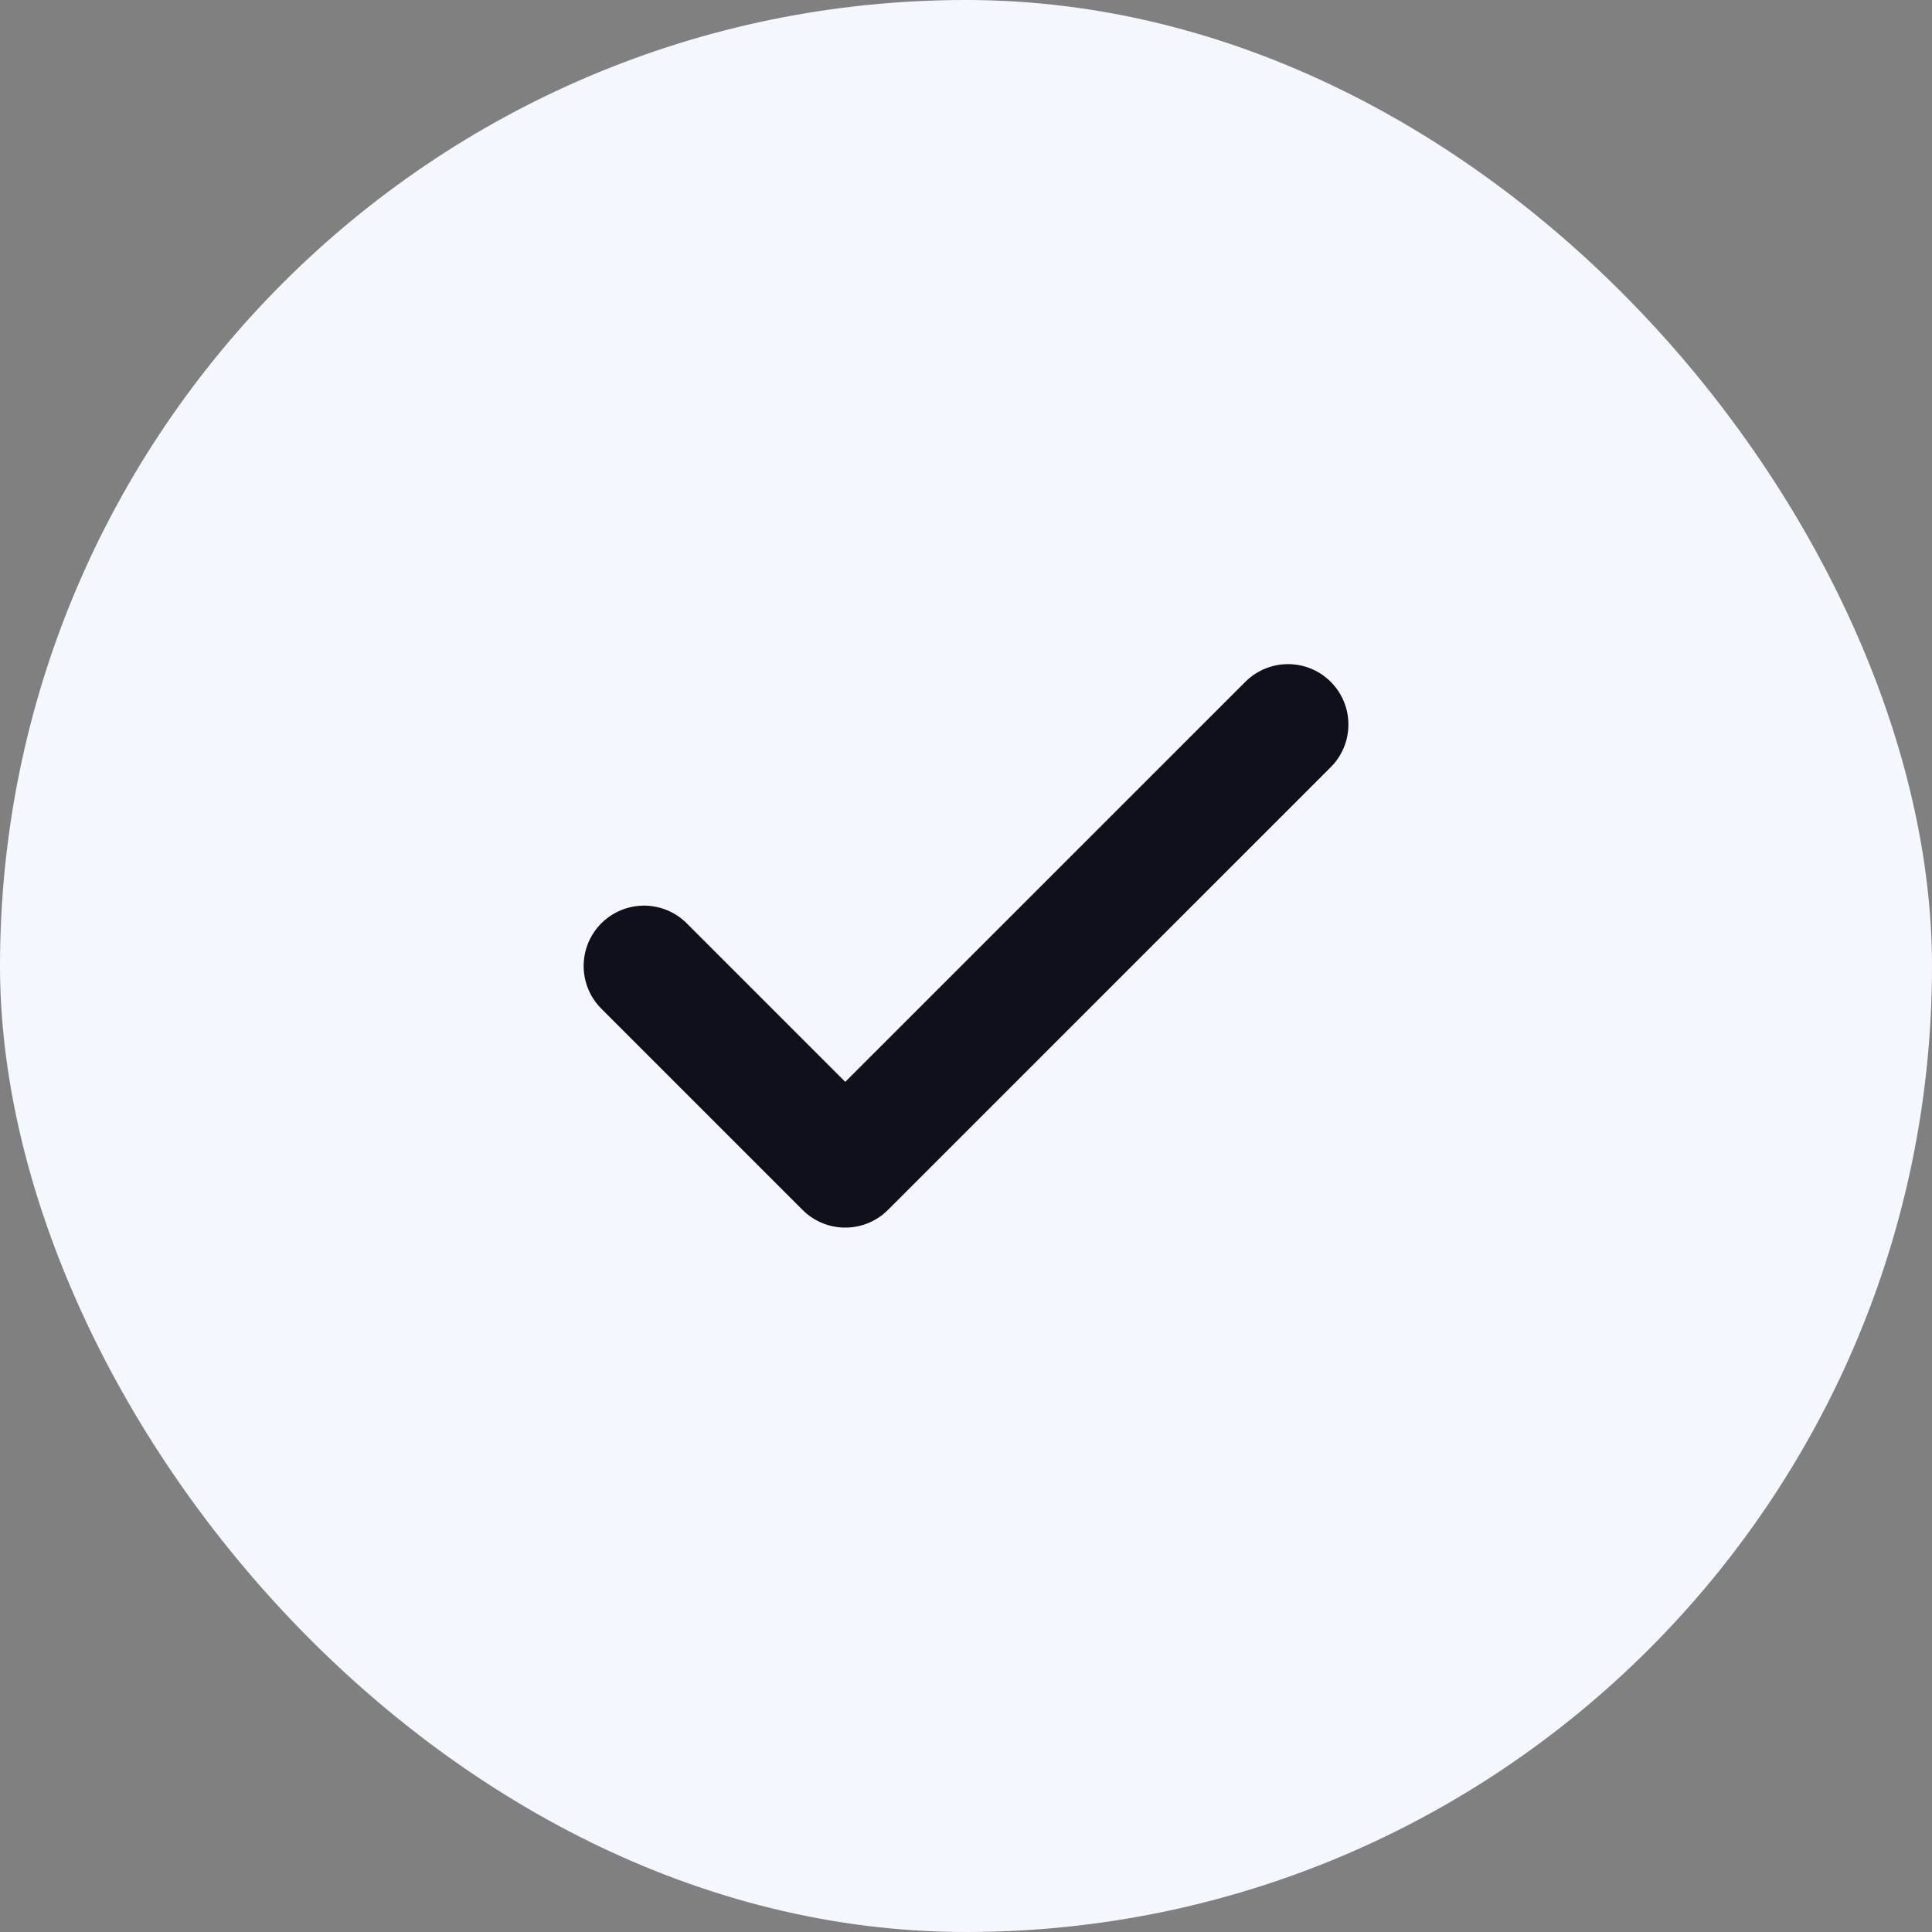
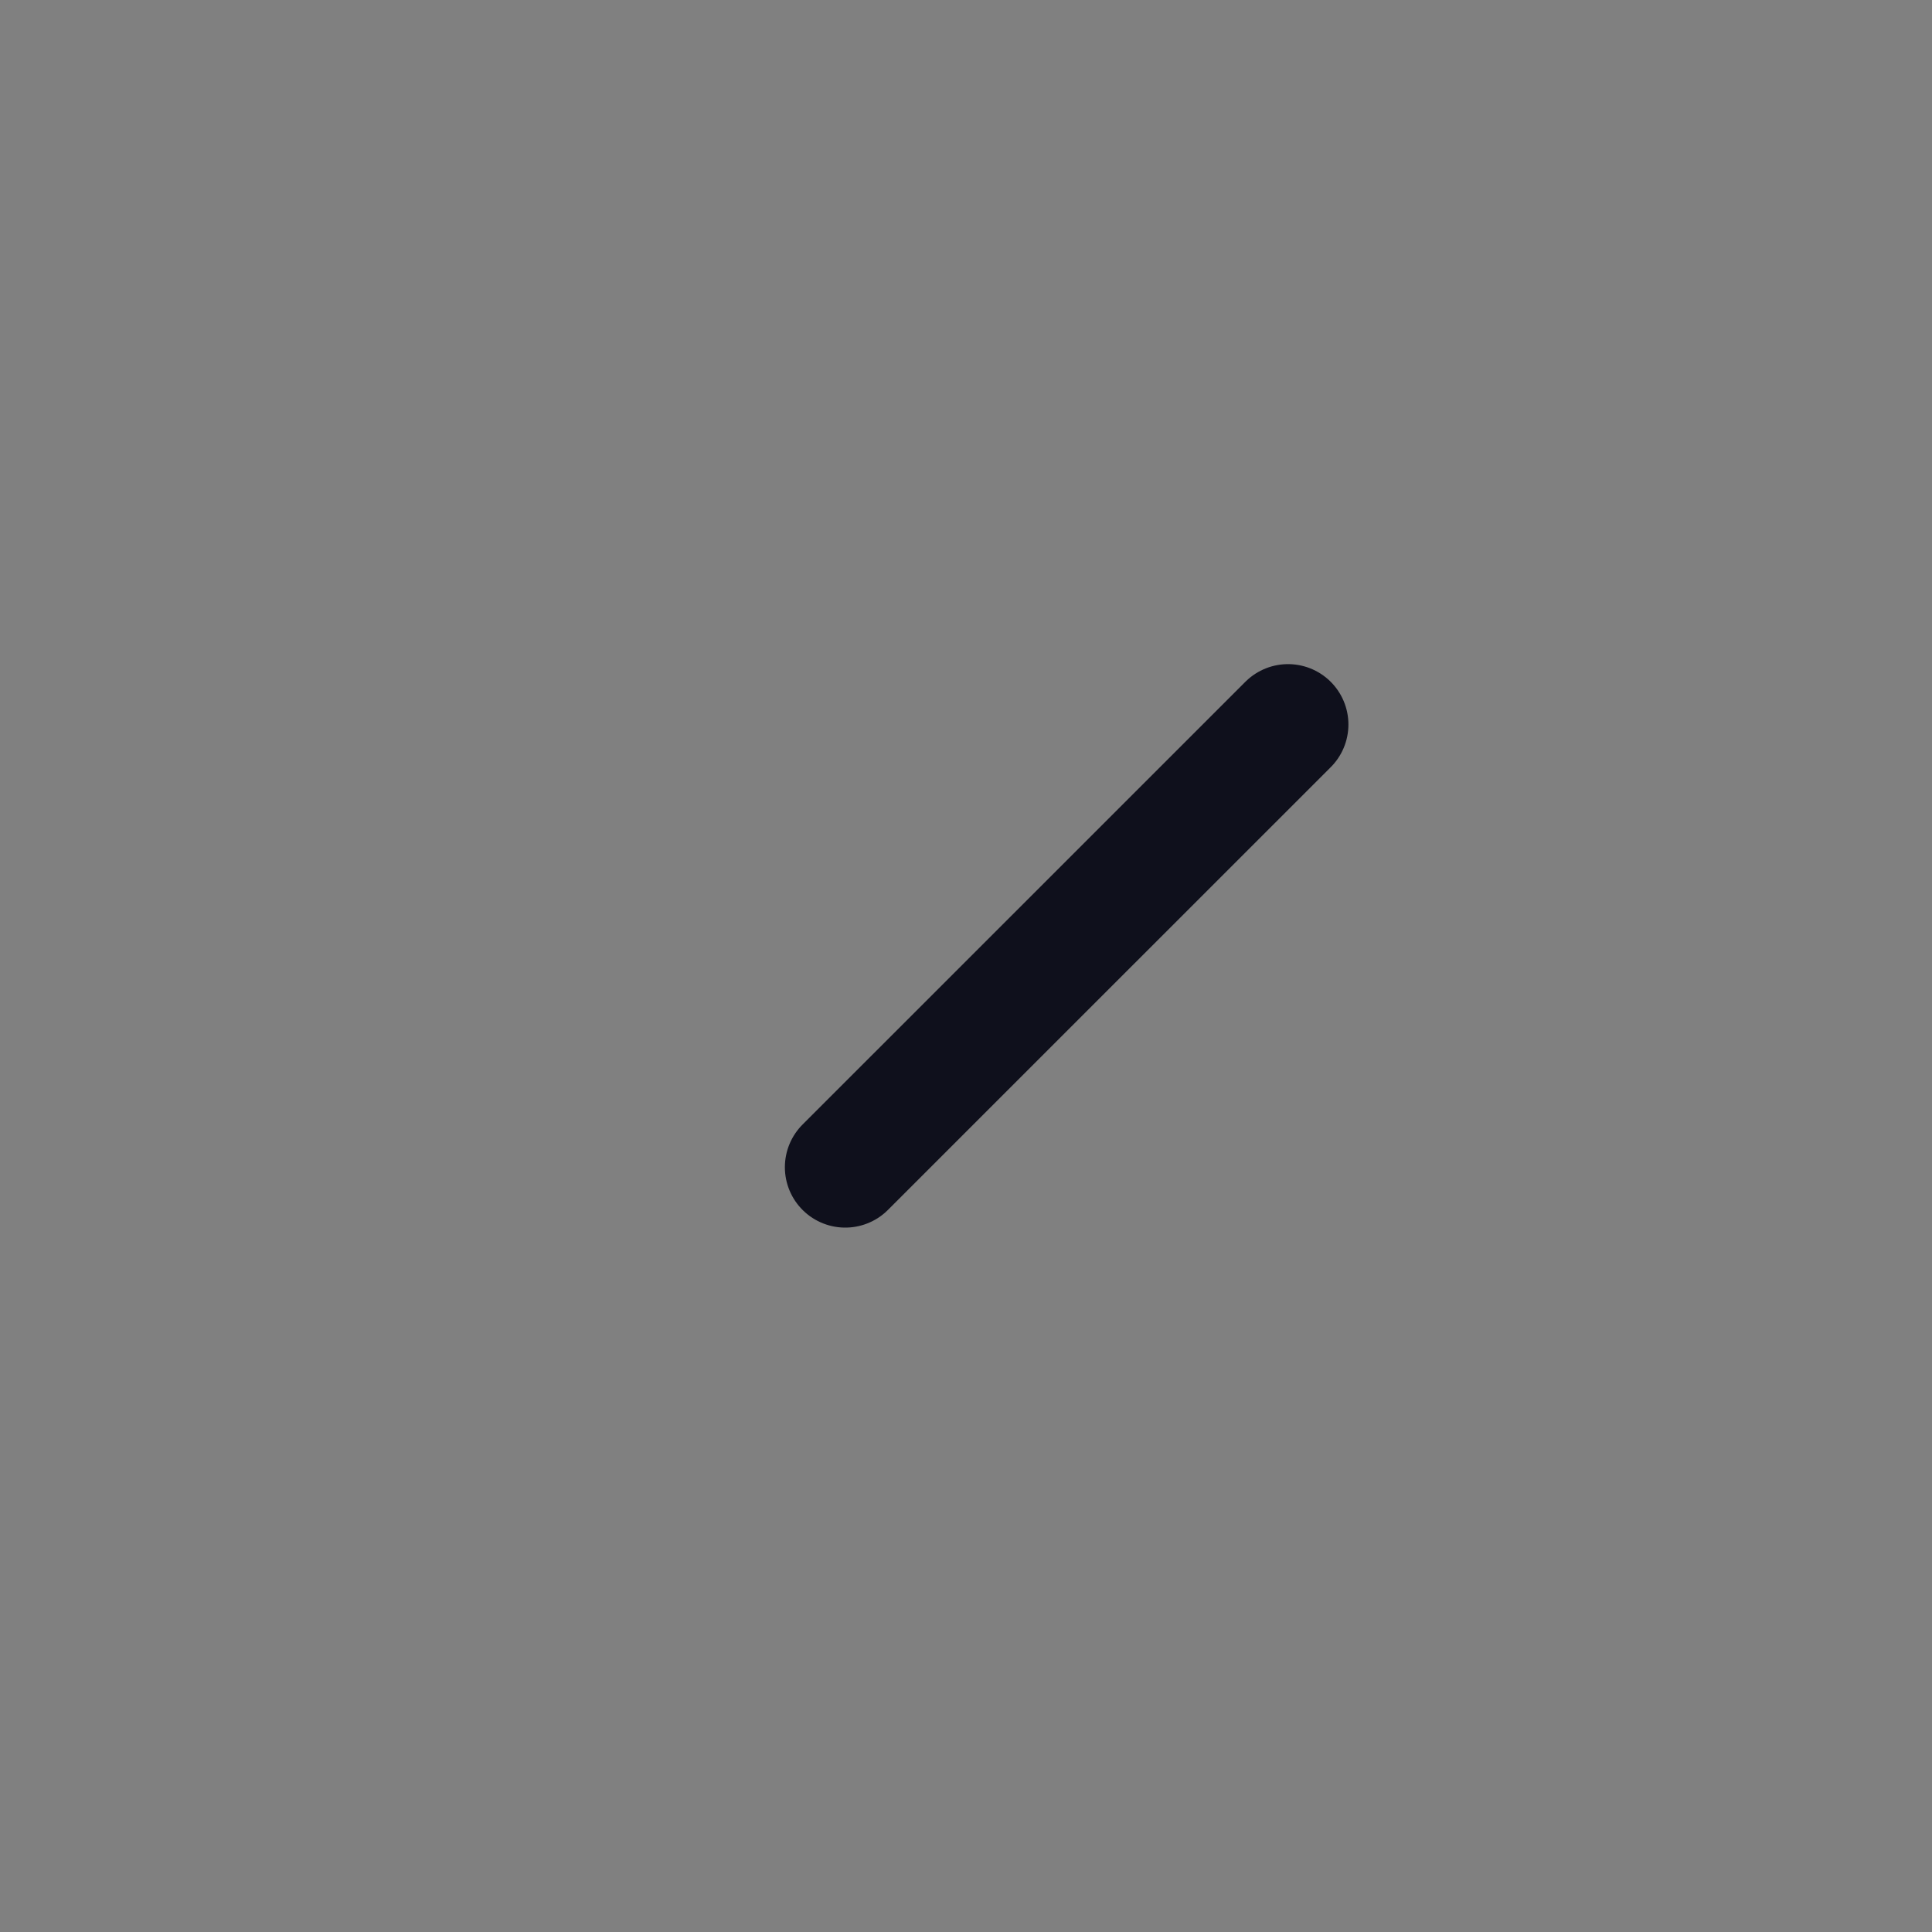
<svg xmlns="http://www.w3.org/2000/svg" width="32" height="32" viewBox="0 0 32 32" fill="none">
  <rect x="0" y="0" width="32" height="32" fill="#808080" stroke="none" />
-   <rect width="32" height="32" rx="16" fill="#F5F7FE" />
-   <path d="M21.334 12L14 19.333L10.667 16" stroke="#0F101C" stroke-width="2" stroke-linecap="round" stroke-linejoin="round" />
+   <path d="M21.334 12L14 19.333" stroke="#0F101C" stroke-width="2" stroke-linecap="round" stroke-linejoin="round" />
</svg>